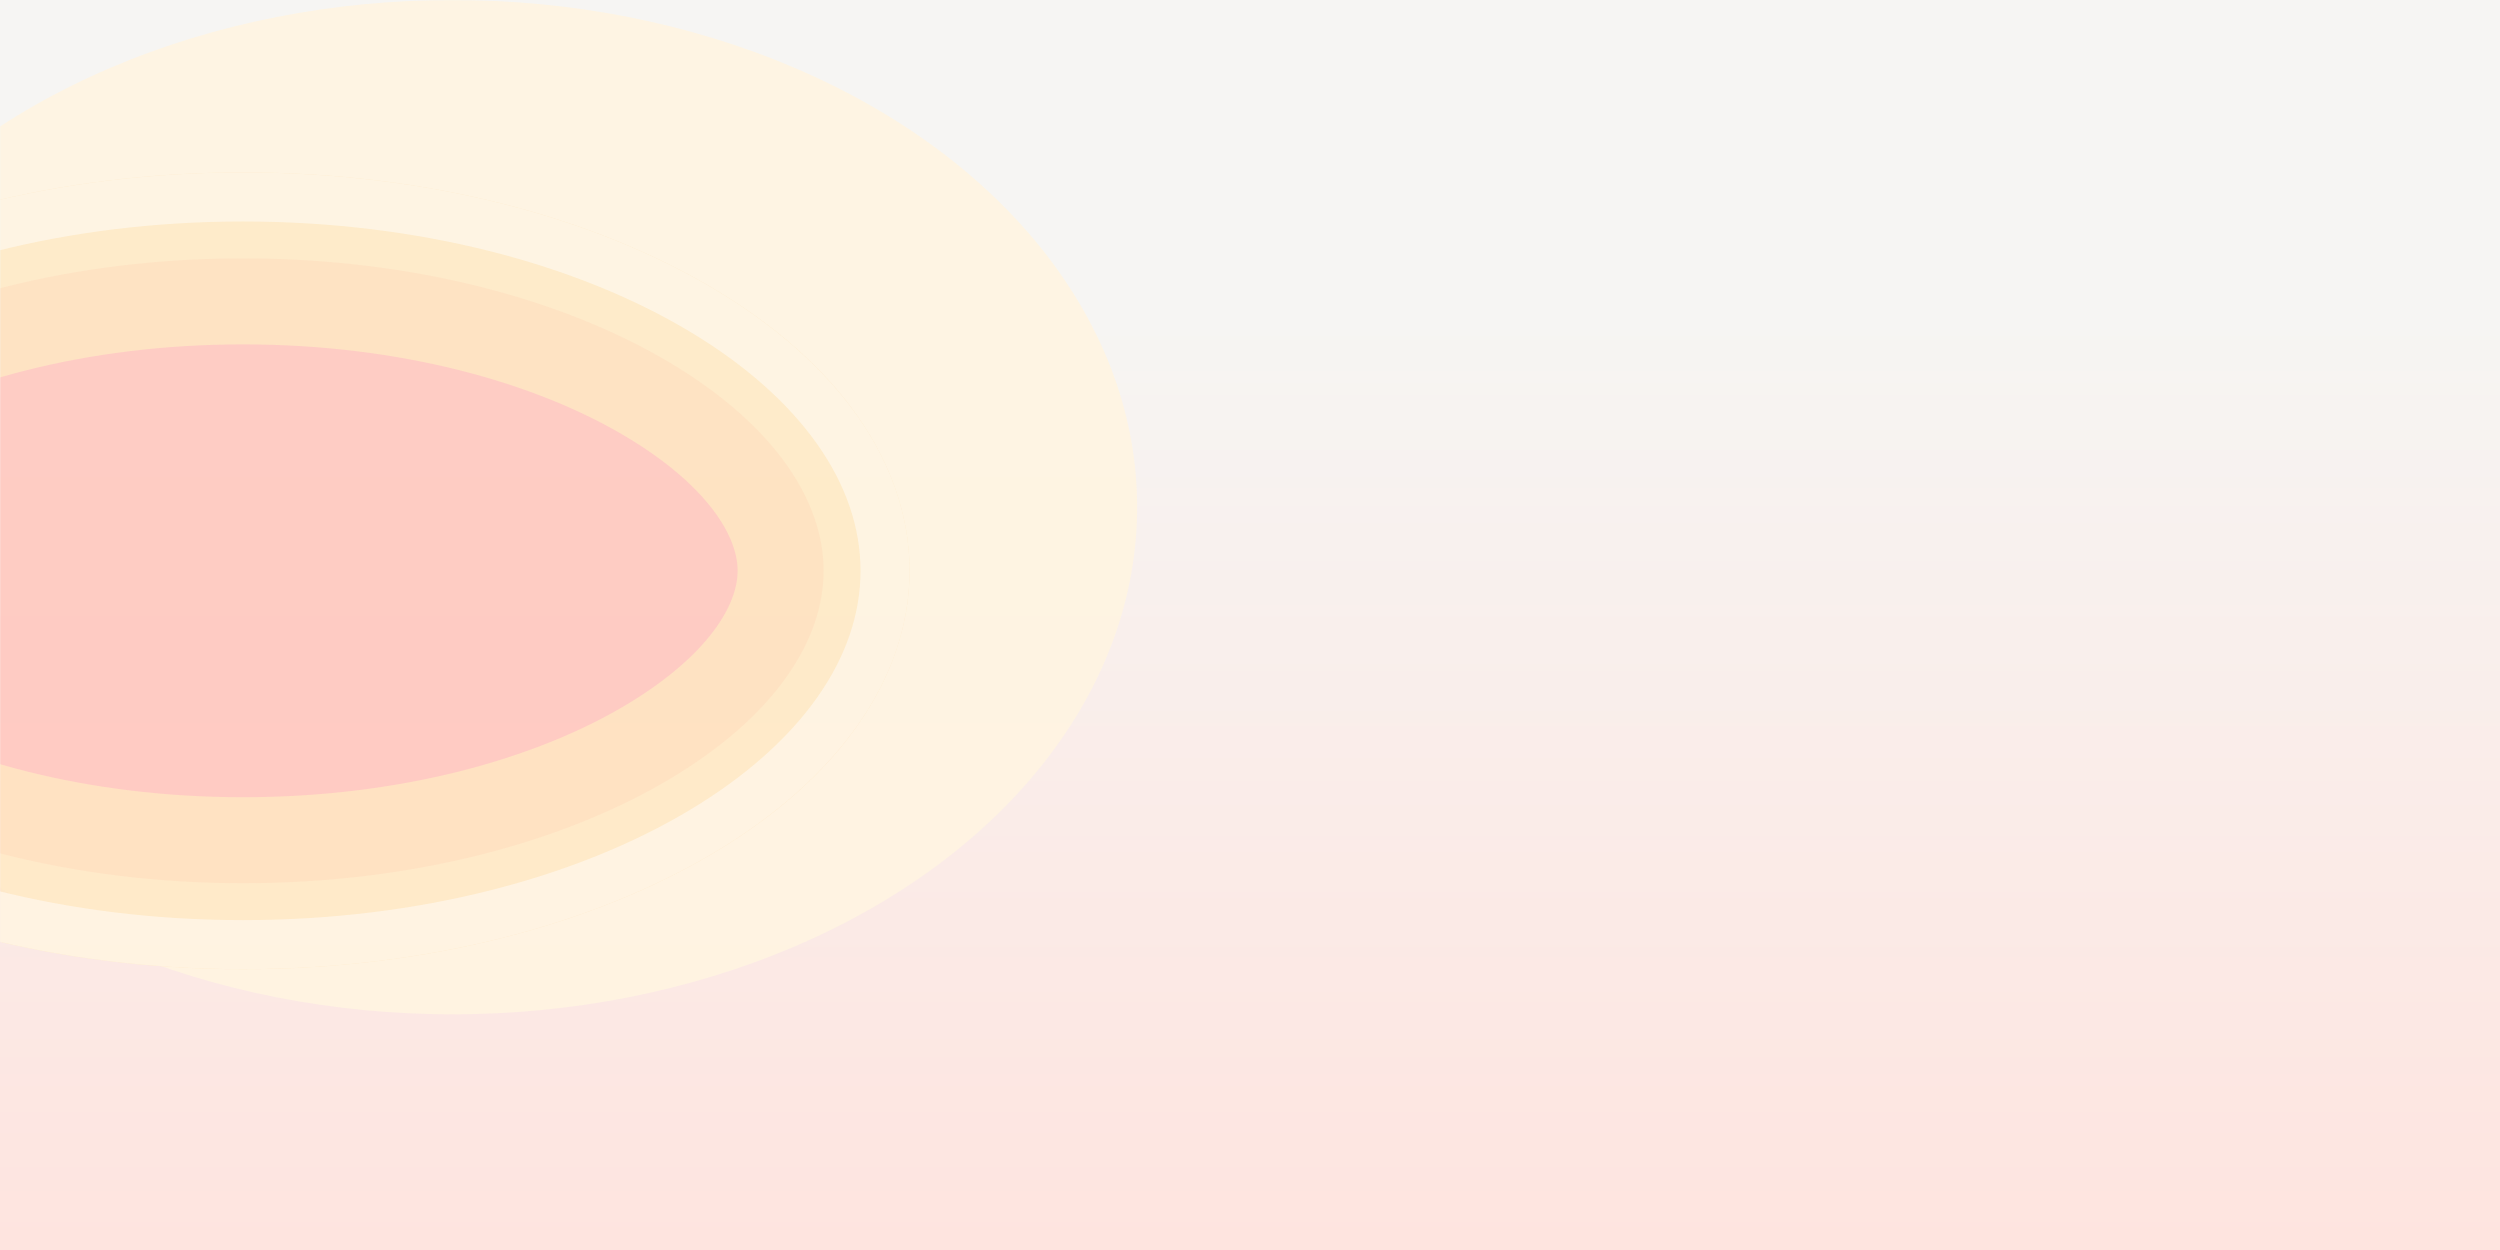
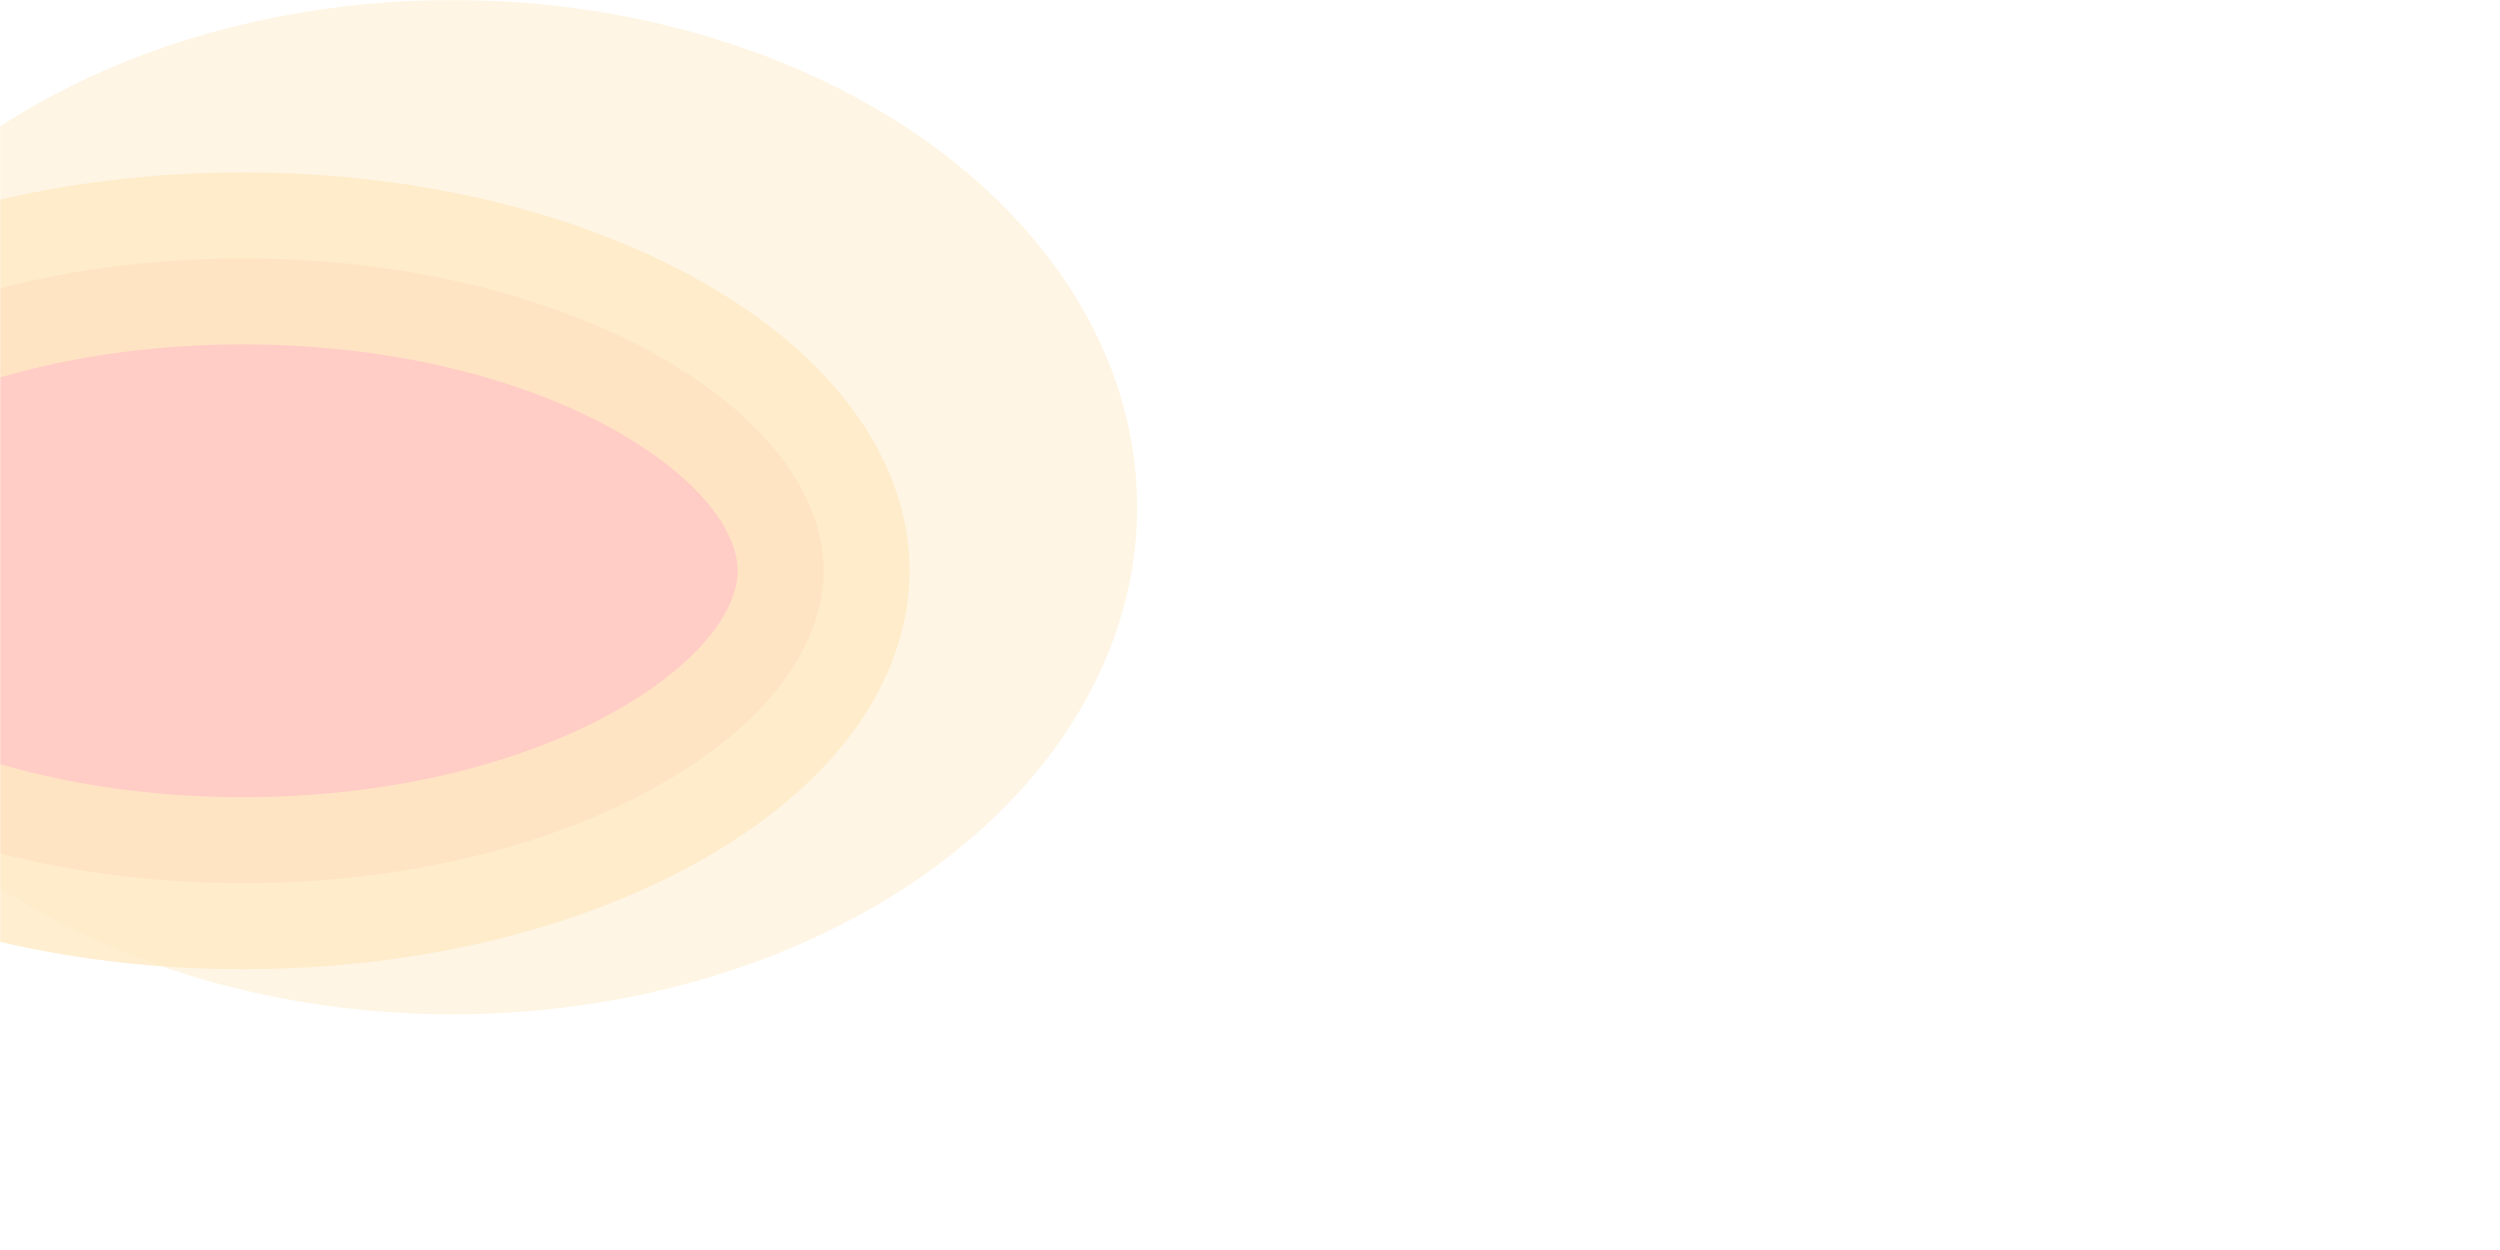
<svg xmlns="http://www.w3.org/2000/svg" width="1440" height="720" viewBox="0 0 1440 720" fill="none">
-   <rect width="1440" height="720" fill="url(#paint0_linear_2_725)" />
  <mask id="mask0_2_725" style="mask-type:alpha" maskUnits="userSpaceOnUse" x="0" y="0" width="1440" height="720">
    <path d="M0 0H1440V720H0V0Z" fill="#D9D9D9" />
  </mask>
  <g mask="url(#mask0_2_725)">
    <g opacity="0.9">
      <g filter="url(#filter0_f_2_725)">
        <ellipse cx="260.623" cy="292.131" rx="394.376" ry="292.131" fill="#FFF4E1" />
      </g>
      <g filter="url(#filter1_f_2_725)">
-         <path opacity="0.8" d="M474.401 328.78C474.401 367.819 447.651 411.719 386.06 448.529C325.485 484.731 238.595 508.727 139.965 508.727C41.336 508.727 -45.555 484.731 -106.13 448.529C-167.721 411.719 -194.47 367.819 -194.47 328.78C-194.47 289.741 -167.721 245.841 -106.13 209.031C-45.555 172.828 41.336 148.833 139.965 148.833C238.595 148.833 325.485 172.828 386.06 209.031C447.651 245.841 474.401 289.741 474.401 328.78Z" fill="#FFBDB6" stroke="#FFE7BE" stroke-width="99.06" />
-         <path d="M509.793 328.78C509.793 385.203 471.448 438.728 404.217 478.909C337.276 518.916 243.882 544.119 139.965 544.119C36.048 544.119 -57.345 518.916 -124.286 478.909C-191.517 438.728 -229.862 385.203 -229.862 328.78C-229.862 272.356 -191.517 218.831 -124.286 178.651C-57.345 138.643 36.048 113.441 139.965 113.441C243.882 113.441 337.276 138.643 404.217 178.651C471.448 218.831 509.793 272.356 509.793 328.78Z" stroke="#FFF4E1" stroke-width="28.276" />
+         <path opacity="0.8" d="M474.401 328.78C474.401 367.819 447.651 411.719 386.06 448.529C325.485 484.731 238.595 508.727 139.965 508.727C41.336 508.727 -45.555 484.731 -106.13 448.529C-194.47 289.741 -167.721 245.841 -106.13 209.031C-45.555 172.828 41.336 148.833 139.965 148.833C238.595 148.833 325.485 172.828 386.06 209.031C447.651 245.841 474.401 289.741 474.401 328.78Z" fill="#FFBDB6" stroke="#FFE7BE" stroke-width="99.06" />
      </g>
    </g>
  </g>
  <defs>
    <filter id="filter0_f_2_725" x="-269.275" y="-135.522" width="1059.8" height="855.305" filterUnits="userSpaceOnUse" color-interpolation-filters="sRGB">
      <feFlood flood-opacity="0" result="BackgroundImageFix" />
      <feBlend mode="normal" in="SourceGraphic" in2="BackgroundImageFix" result="shape" />
      <feGaussianBlur stdDeviation="67.761" result="effect1_foregroundBlur_2_725" />
    </filter>
    <filter id="filter1_f_2_725" x="-370.567" y="-27.264" width="1021.06" height="712.087" filterUnits="userSpaceOnUse" color-interpolation-filters="sRGB">
      <feFlood flood-opacity="0" result="BackgroundImageFix" />
      <feBlend mode="normal" in="SourceGraphic" in2="BackgroundImageFix" result="shape" />
      <feGaussianBlur stdDeviation="63.284" result="effect1_foregroundBlur_2_725" />
    </filter>
    <linearGradient id="paint0_linear_2_725" x1="720" y1="0" x2="720" y2="720" gradientUnits="userSpaceOnUse">
      <stop offset="0.25" stop-color="#F6F5F3" />
      <stop offset="1" stop-color="#FEE4DF" />
    </linearGradient>
  </defs>
</svg>